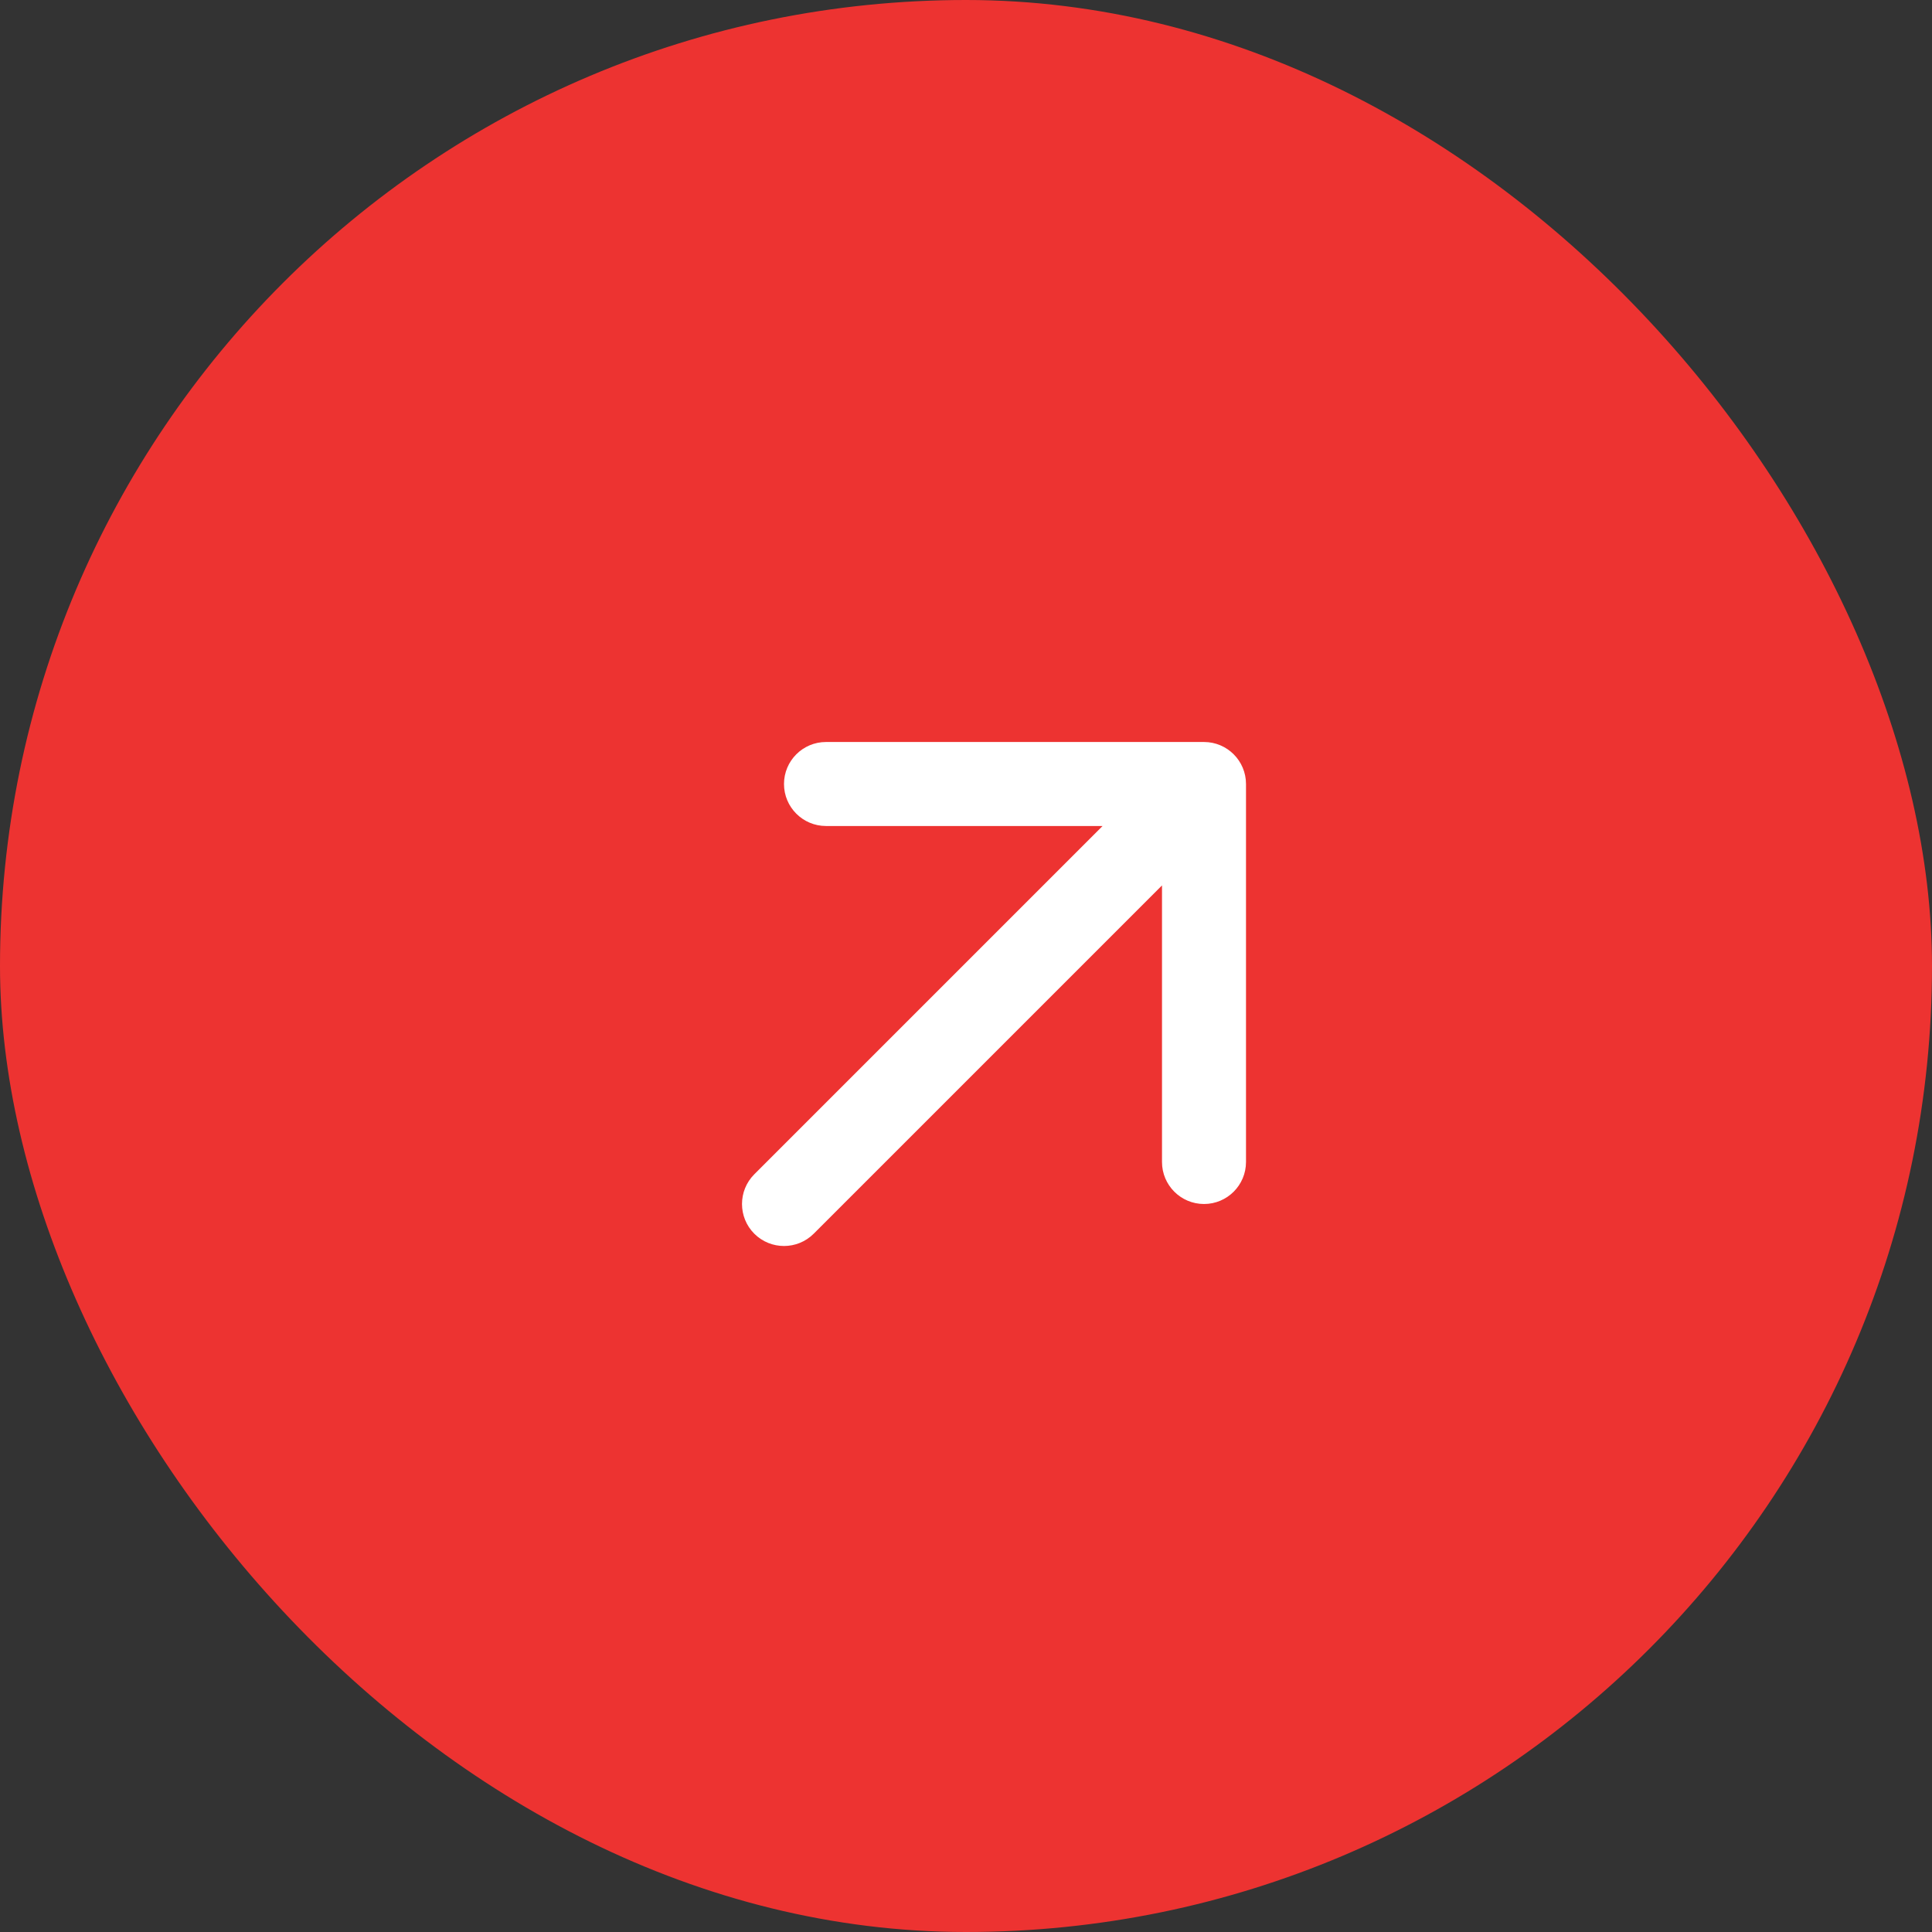
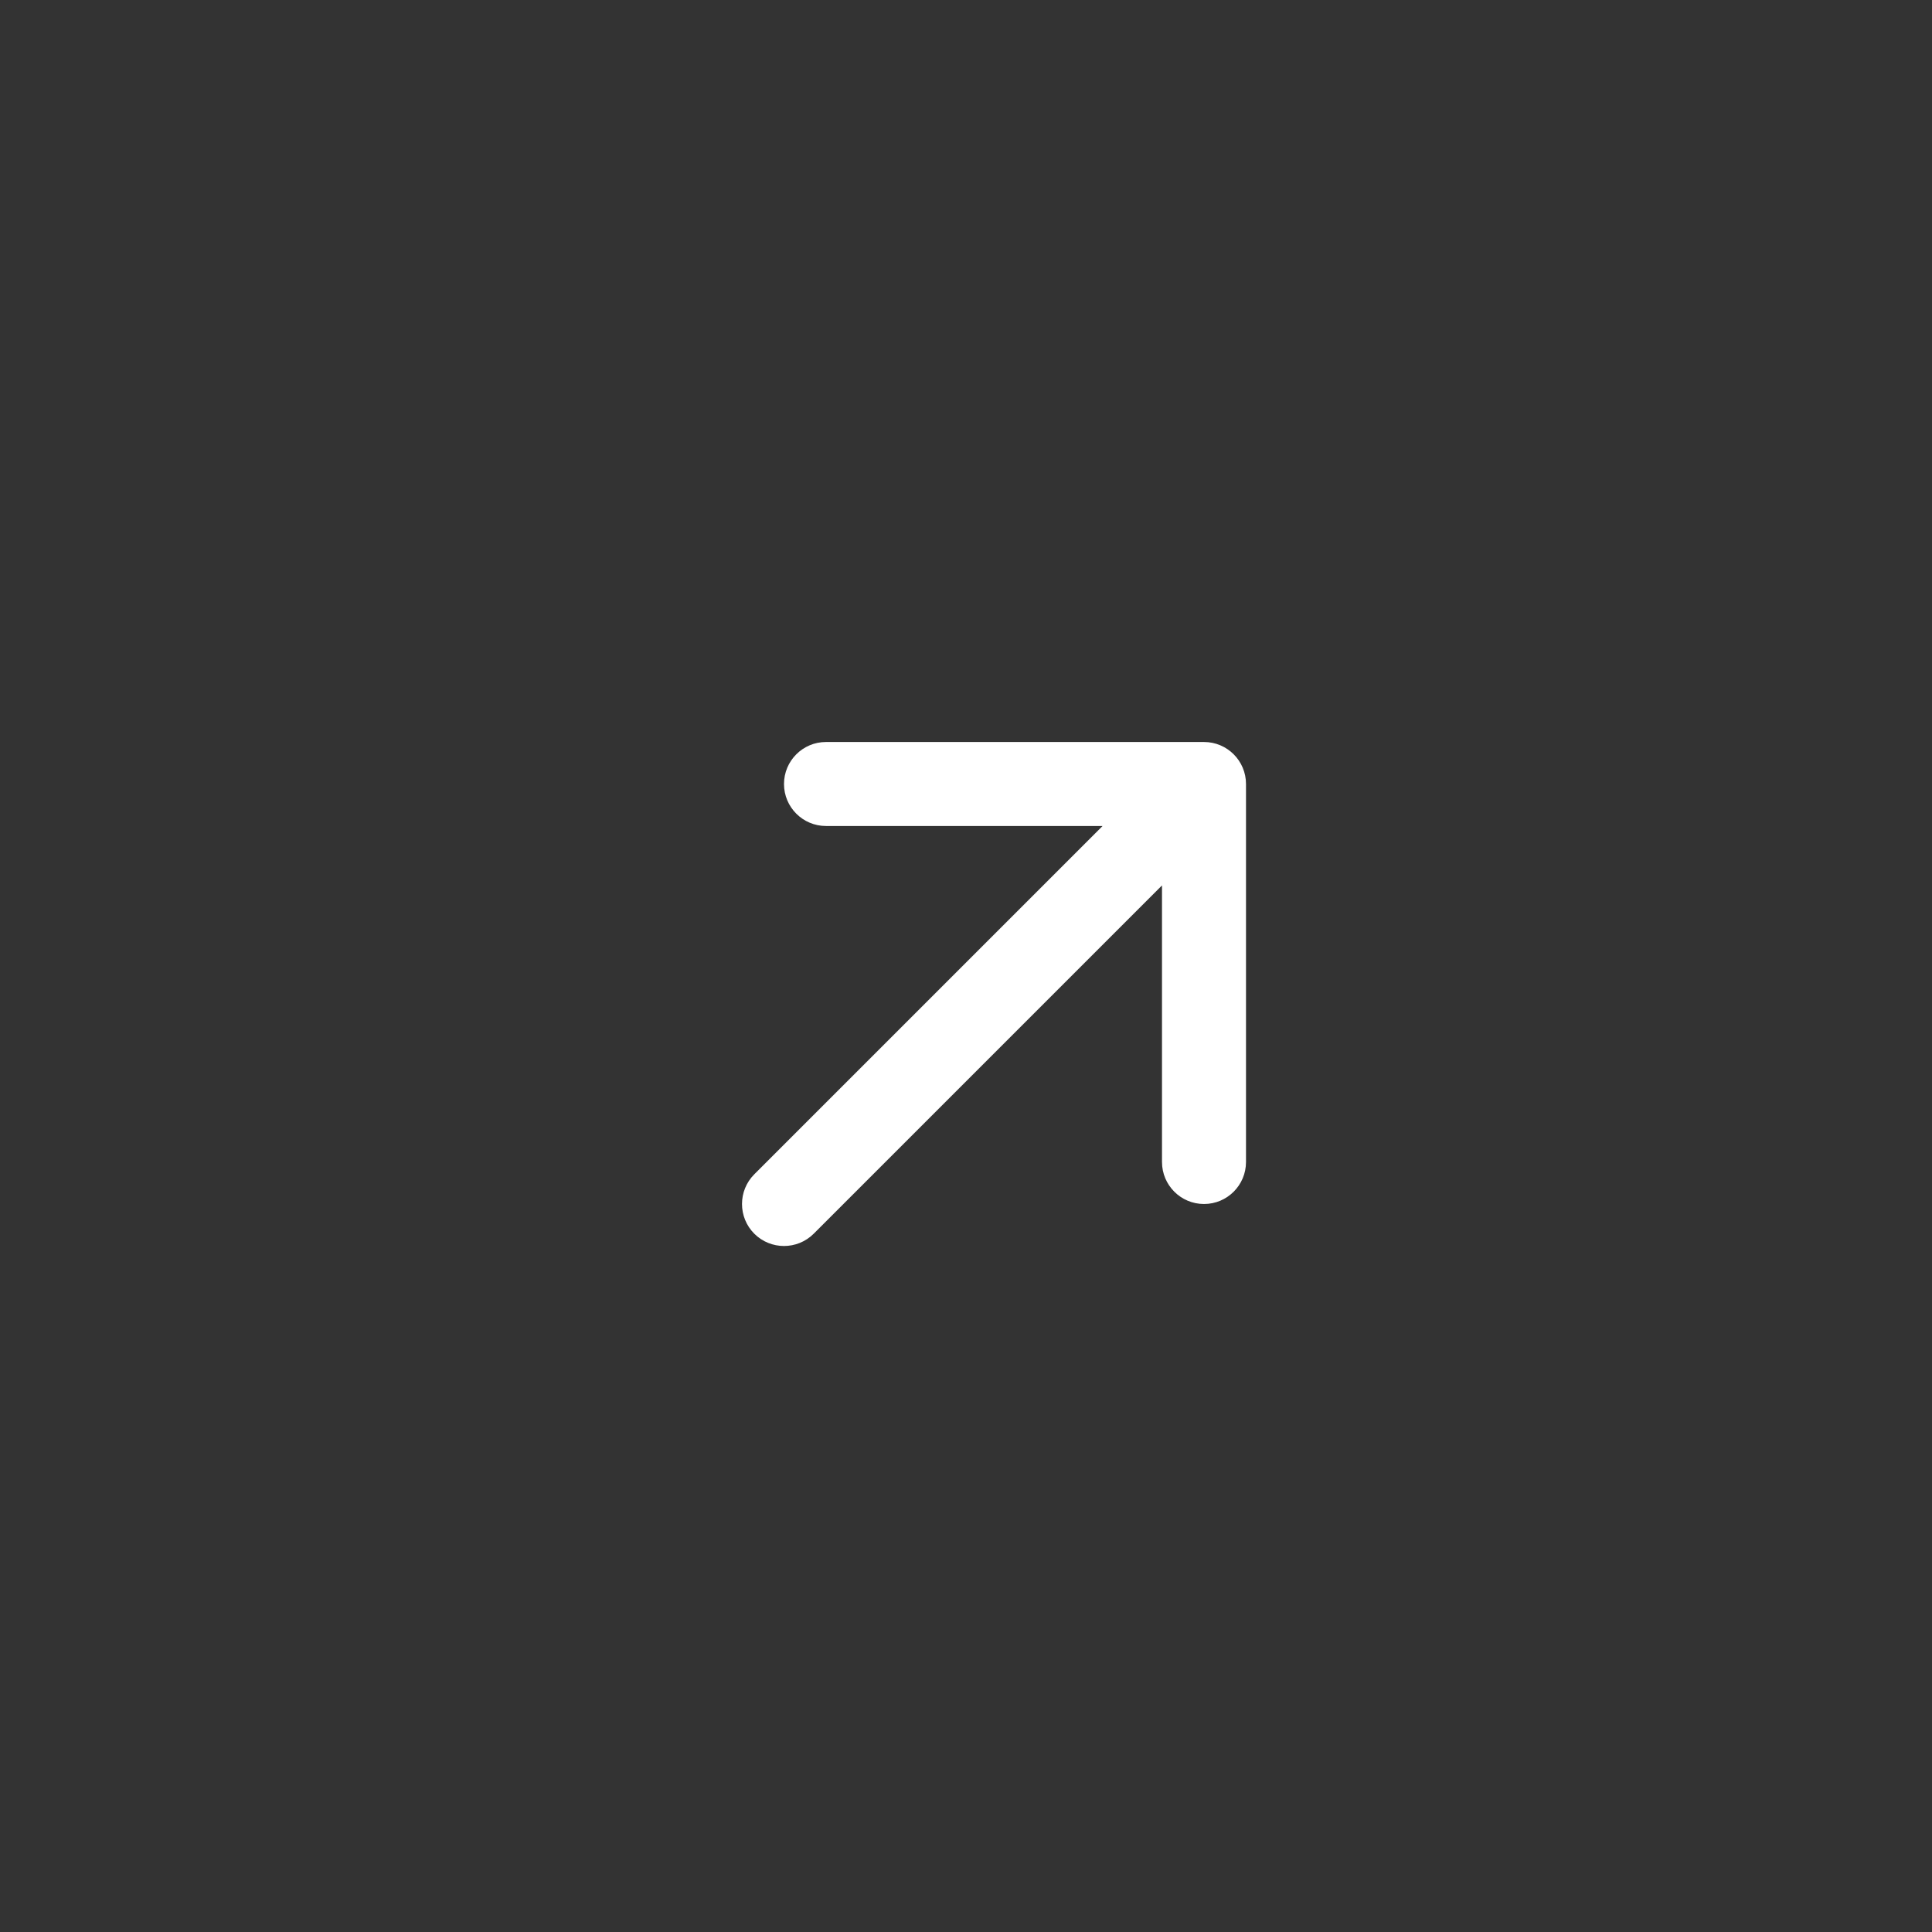
<svg xmlns="http://www.w3.org/2000/svg" width="69" height="69" viewBox="0 0 69 69" fill="none">
  <rect x="0" y="0" width="69" height="69" fill="#333333" stroke="none" />
-   <rect width="69" height="69" rx="34.5" fill="#ED3331" />
  <path d="M26.939 41.939C26.354 42.525 26.354 43.475 26.939 44.061C27.525 44.646 28.475 44.646 29.061 44.061L28 43L26.939 41.939ZM44.5 28C44.5 27.172 43.828 26.5 43 26.5L29.5 26.5C28.672 26.5 28 27.172 28 28C28 28.828 28.672 29.5 29.5 29.5H41.5V41.5C41.5 42.328 42.172 43 43 43C43.828 43 44.5 42.328 44.5 41.5L44.5 28ZM28 43L29.061 44.061L44.061 29.061L43 28L41.939 26.939L26.939 41.939L28 43Z" fill="white" />
</svg>